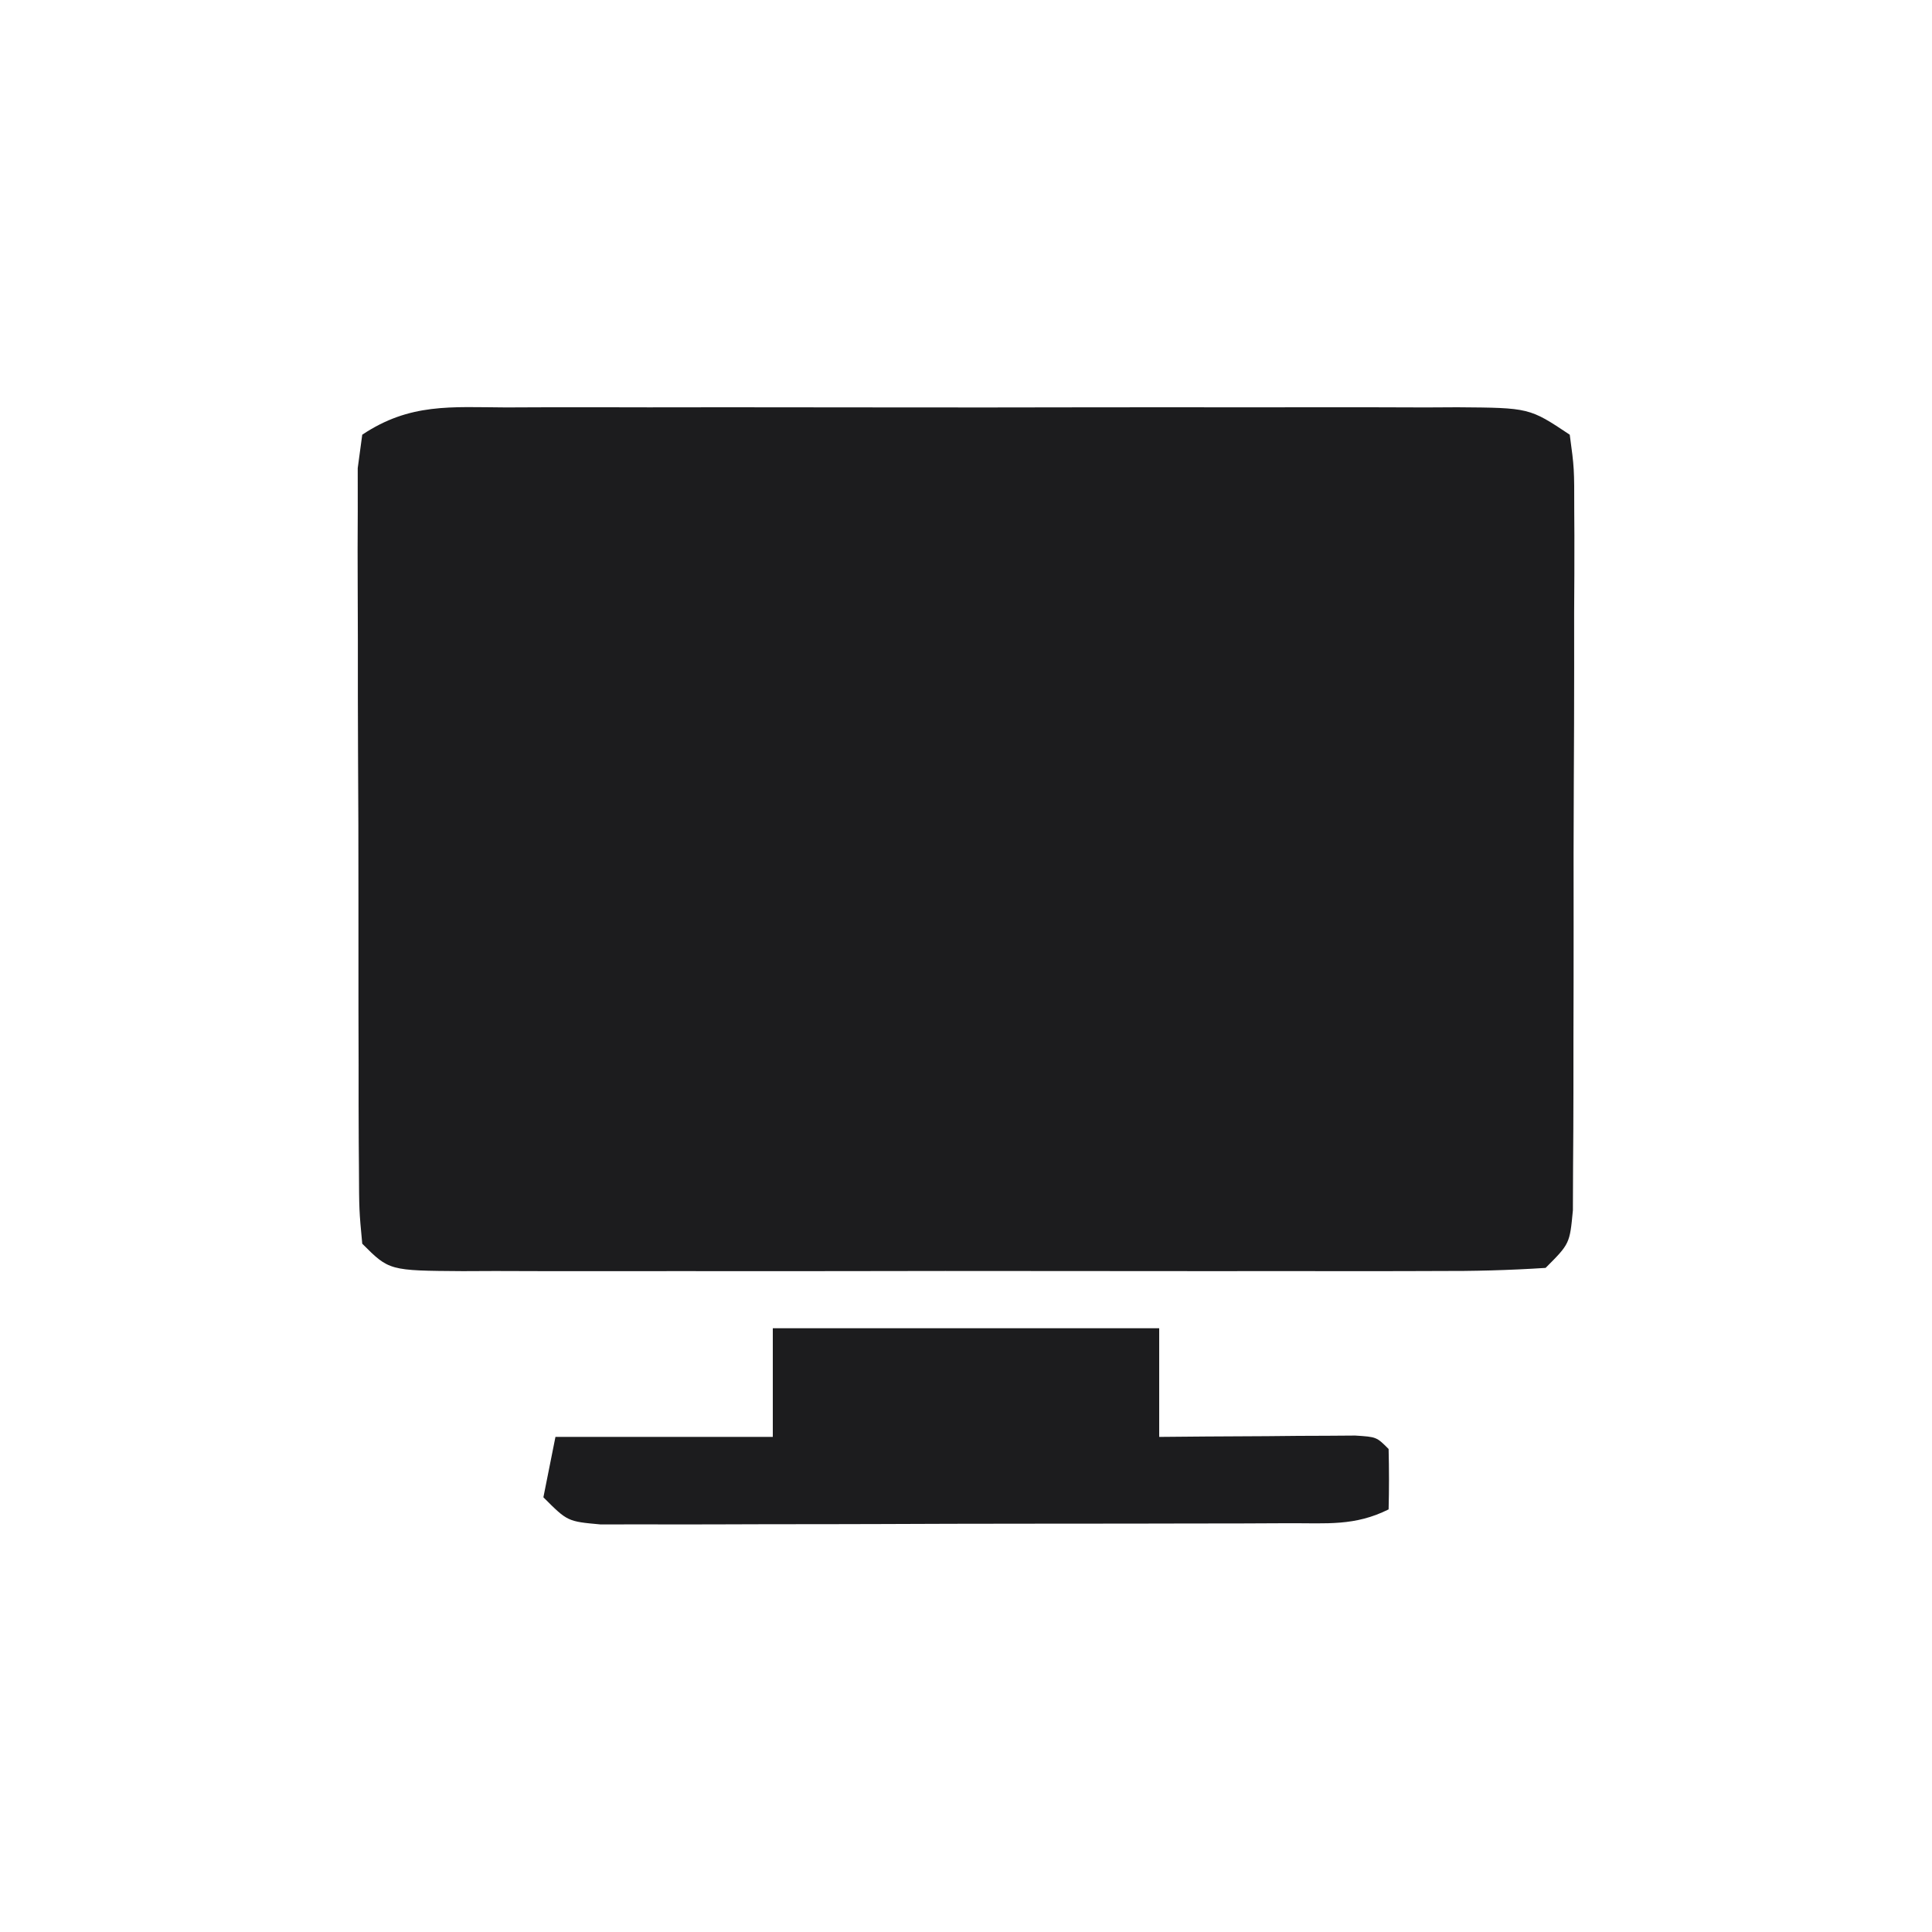
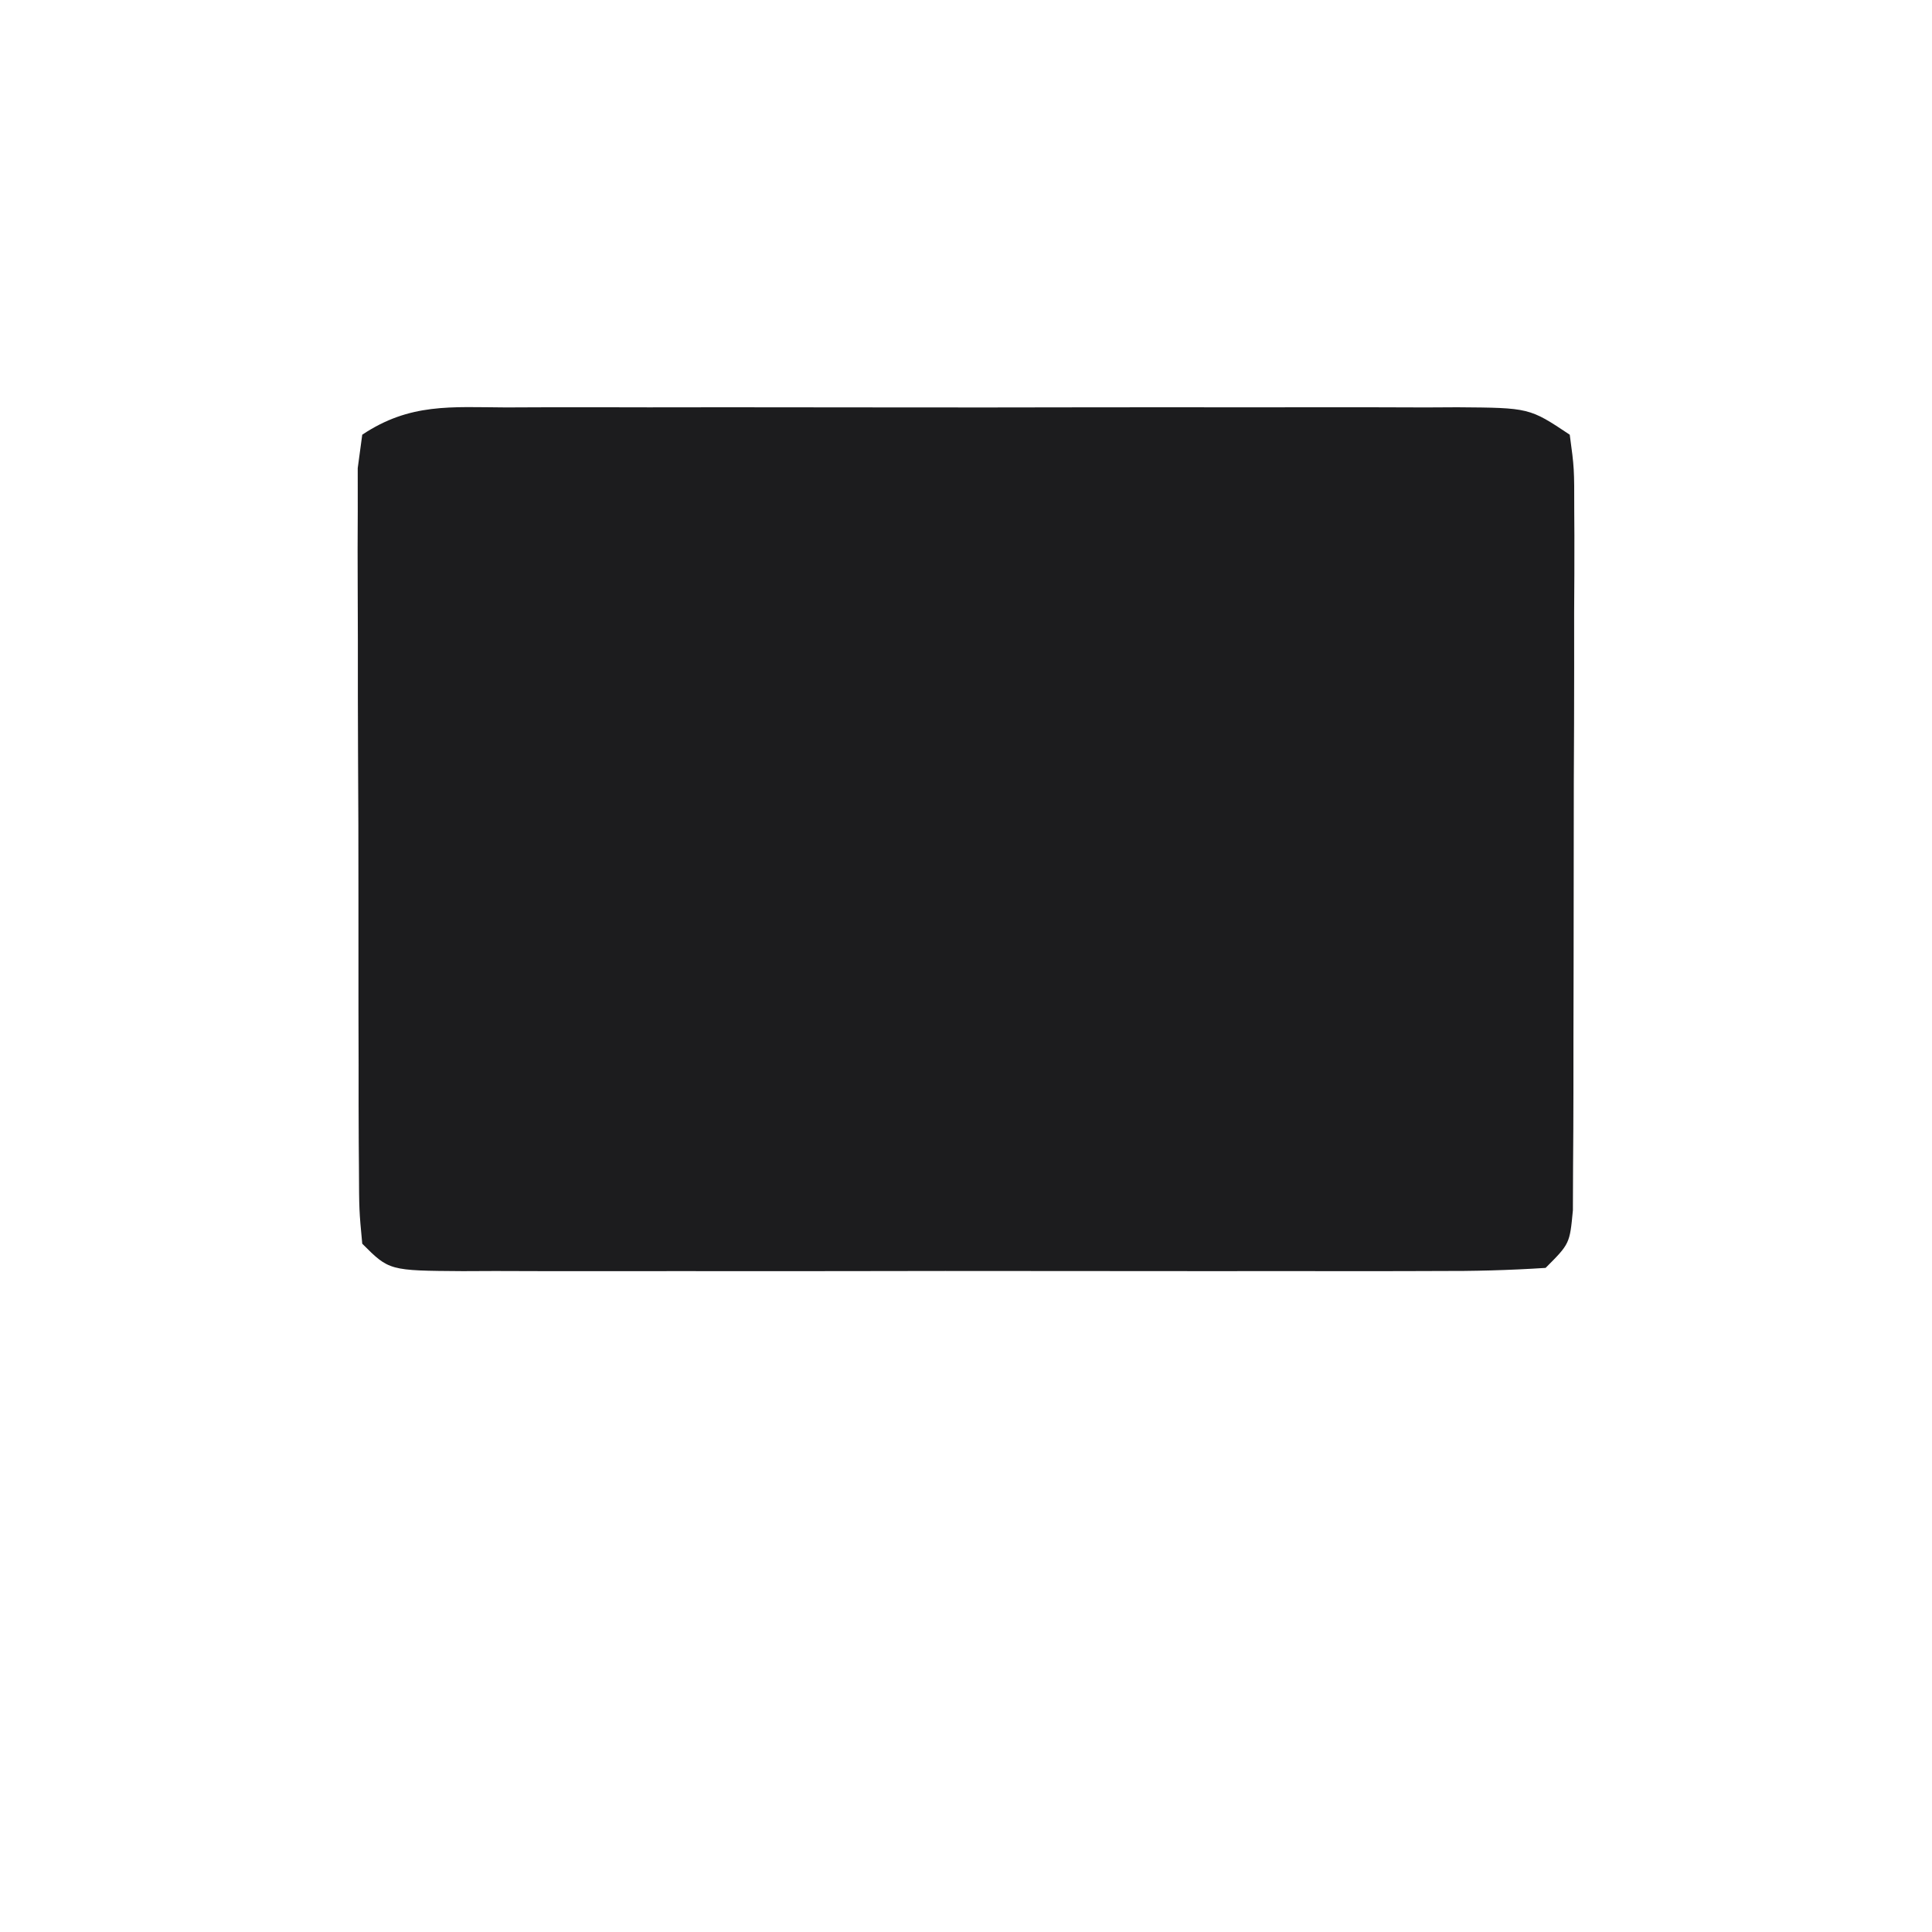
<svg xmlns="http://www.w3.org/2000/svg" width="70" height="70" viewBox="0 0 70 70" fill="none">
-   <path d="M18.341 14.762C18.74 14.76 19.139 14.759 19.55 14.757C20.872 14.753 22.194 14.756 23.516 14.759C24.433 14.758 25.35 14.757 26.267 14.756C28.189 14.755 30.112 14.757 32.035 14.761C34.502 14.766 36.969 14.763 39.437 14.758C41.33 14.755 43.224 14.756 45.118 14.758C46.028 14.758 46.938 14.758 47.848 14.756C49.118 14.754 50.389 14.757 51.659 14.762C52.037 14.76 52.415 14.758 52.804 14.756C55.413 14.775 55.413 14.775 56.875 15.75C57.039 16.962 57.039 16.962 57.038 18.526C57.039 18.811 57.041 19.096 57.043 19.389C57.046 20.331 57.04 21.274 57.034 22.217C57.034 22.871 57.034 23.524 57.035 24.178C57.035 25.549 57.03 26.921 57.022 28.292C57.012 30.051 57.012 31.811 57.015 33.57C57.016 34.921 57.013 36.271 57.009 37.621C57.007 38.27 57.007 38.919 57.008 39.568C57.008 40.474 57.002 41.38 56.995 42.286C56.992 43.06 56.992 43.06 56.989 43.85C56.875 45.062 56.875 45.062 56 45.938C54.673 46.025 53.386 46.057 52.059 46.051C51.447 46.053 51.447 46.053 50.822 46.055C49.467 46.059 48.112 46.057 46.758 46.054C45.819 46.054 44.881 46.055 43.943 46.056C41.974 46.057 40.006 46.056 38.038 46.052C35.51 46.047 32.983 46.05 30.455 46.055C28.517 46.058 26.579 46.057 24.641 46.055C23.708 46.054 22.776 46.055 21.844 46.057C20.543 46.059 19.242 46.056 17.941 46.051C17.553 46.053 17.165 46.054 16.765 46.056C14.1 46.038 14.1 46.038 13.125 45.062C13.011 43.85 13.011 43.85 13.005 42.286C13.003 42.002 13 41.717 12.998 41.424C12.992 40.481 12.992 39.538 12.993 38.596C12.992 37.942 12.99 37.288 12.988 36.634C12.985 35.263 12.985 33.892 12.987 32.521C12.989 30.761 12.982 29.002 12.972 27.242C12.965 25.892 12.965 24.541 12.966 23.191C12.966 22.542 12.964 21.893 12.96 21.244C12.954 20.338 12.957 19.432 12.962 18.526C12.962 18.01 12.962 17.494 12.961 16.962C13.015 16.562 13.069 16.162 13.125 15.75C14.853 14.598 16.335 14.752 18.341 14.762Z" fill="#1C1C1E" />
-   <path d="M28 48.125C32.62 48.125 37.24 48.125 42 48.125C42 49.424 42 50.724 42 52.062C42.563 52.057 43.127 52.052 43.707 52.047C44.442 52.043 45.176 52.039 45.91 52.035C46.468 52.03 46.468 52.03 47.037 52.024C47.391 52.023 47.745 52.021 48.11 52.02C48.437 52.017 48.765 52.015 49.102 52.013C49.875 52.062 49.875 52.062 50.312 52.5C50.33 53.229 50.331 53.959 50.312 54.688C49.087 55.3 48.072 55.184 46.701 55.189C46.126 55.191 45.551 55.194 44.958 55.197C44.328 55.198 43.697 55.198 43.066 55.199C42.422 55.2 41.778 55.201 41.134 55.203C39.784 55.206 38.433 55.206 37.083 55.206C35.35 55.206 33.617 55.212 31.884 55.219C30.553 55.224 29.223 55.225 27.893 55.225C27.254 55.226 26.615 55.227 25.976 55.231C25.083 55.235 24.191 55.233 23.299 55.231C22.79 55.232 22.282 55.233 21.758 55.233C20.562 55.125 20.562 55.125 19.688 54.25C19.832 53.528 19.976 52.806 20.125 52.062C22.724 52.062 25.323 52.062 28 52.062C28 50.763 28 49.464 28 48.125Z" fill="#1C1C1E" />
+   <path d="M18.341 14.762C18.74 14.76 19.139 14.759 19.55 14.757C20.872 14.753 22.194 14.756 23.516 14.759C24.433 14.758 25.35 14.757 26.267 14.756C28.189 14.755 30.112 14.757 32.035 14.761C34.502 14.766 36.969 14.763 39.437 14.758C41.33 14.755 43.224 14.756 45.118 14.758C46.028 14.758 46.938 14.758 47.848 14.756C49.118 14.754 50.389 14.757 51.659 14.762C52.037 14.76 52.415 14.758 52.804 14.756C55.413 14.775 55.413 14.775 56.875 15.75C57.039 16.962 57.039 16.962 57.038 18.526C57.039 18.811 57.041 19.096 57.043 19.389C57.046 20.331 57.04 21.274 57.034 22.217C57.034 22.871 57.034 23.524 57.035 24.178C57.035 25.549 57.03 26.921 57.022 28.292C57.016 34.921 57.013 36.271 57.009 37.621C57.007 38.27 57.007 38.919 57.008 39.568C57.008 40.474 57.002 41.38 56.995 42.286C56.992 43.06 56.992 43.06 56.989 43.85C56.875 45.062 56.875 45.062 56 45.938C54.673 46.025 53.386 46.057 52.059 46.051C51.447 46.053 51.447 46.053 50.822 46.055C49.467 46.059 48.112 46.057 46.758 46.054C45.819 46.054 44.881 46.055 43.943 46.056C41.974 46.057 40.006 46.056 38.038 46.052C35.51 46.047 32.983 46.05 30.455 46.055C28.517 46.058 26.579 46.057 24.641 46.055C23.708 46.054 22.776 46.055 21.844 46.057C20.543 46.059 19.242 46.056 17.941 46.051C17.553 46.053 17.165 46.054 16.765 46.056C14.1 46.038 14.1 46.038 13.125 45.062C13.011 43.85 13.011 43.85 13.005 42.286C13.003 42.002 13 41.717 12.998 41.424C12.992 40.481 12.992 39.538 12.993 38.596C12.992 37.942 12.99 37.288 12.988 36.634C12.985 35.263 12.985 33.892 12.987 32.521C12.989 30.761 12.982 29.002 12.972 27.242C12.965 25.892 12.965 24.541 12.966 23.191C12.966 22.542 12.964 21.893 12.96 21.244C12.954 20.338 12.957 19.432 12.962 18.526C12.962 18.01 12.962 17.494 12.961 16.962C13.015 16.562 13.069 16.162 13.125 15.75C14.853 14.598 16.335 14.752 18.341 14.762Z" fill="#1C1C1E" />
</svg>